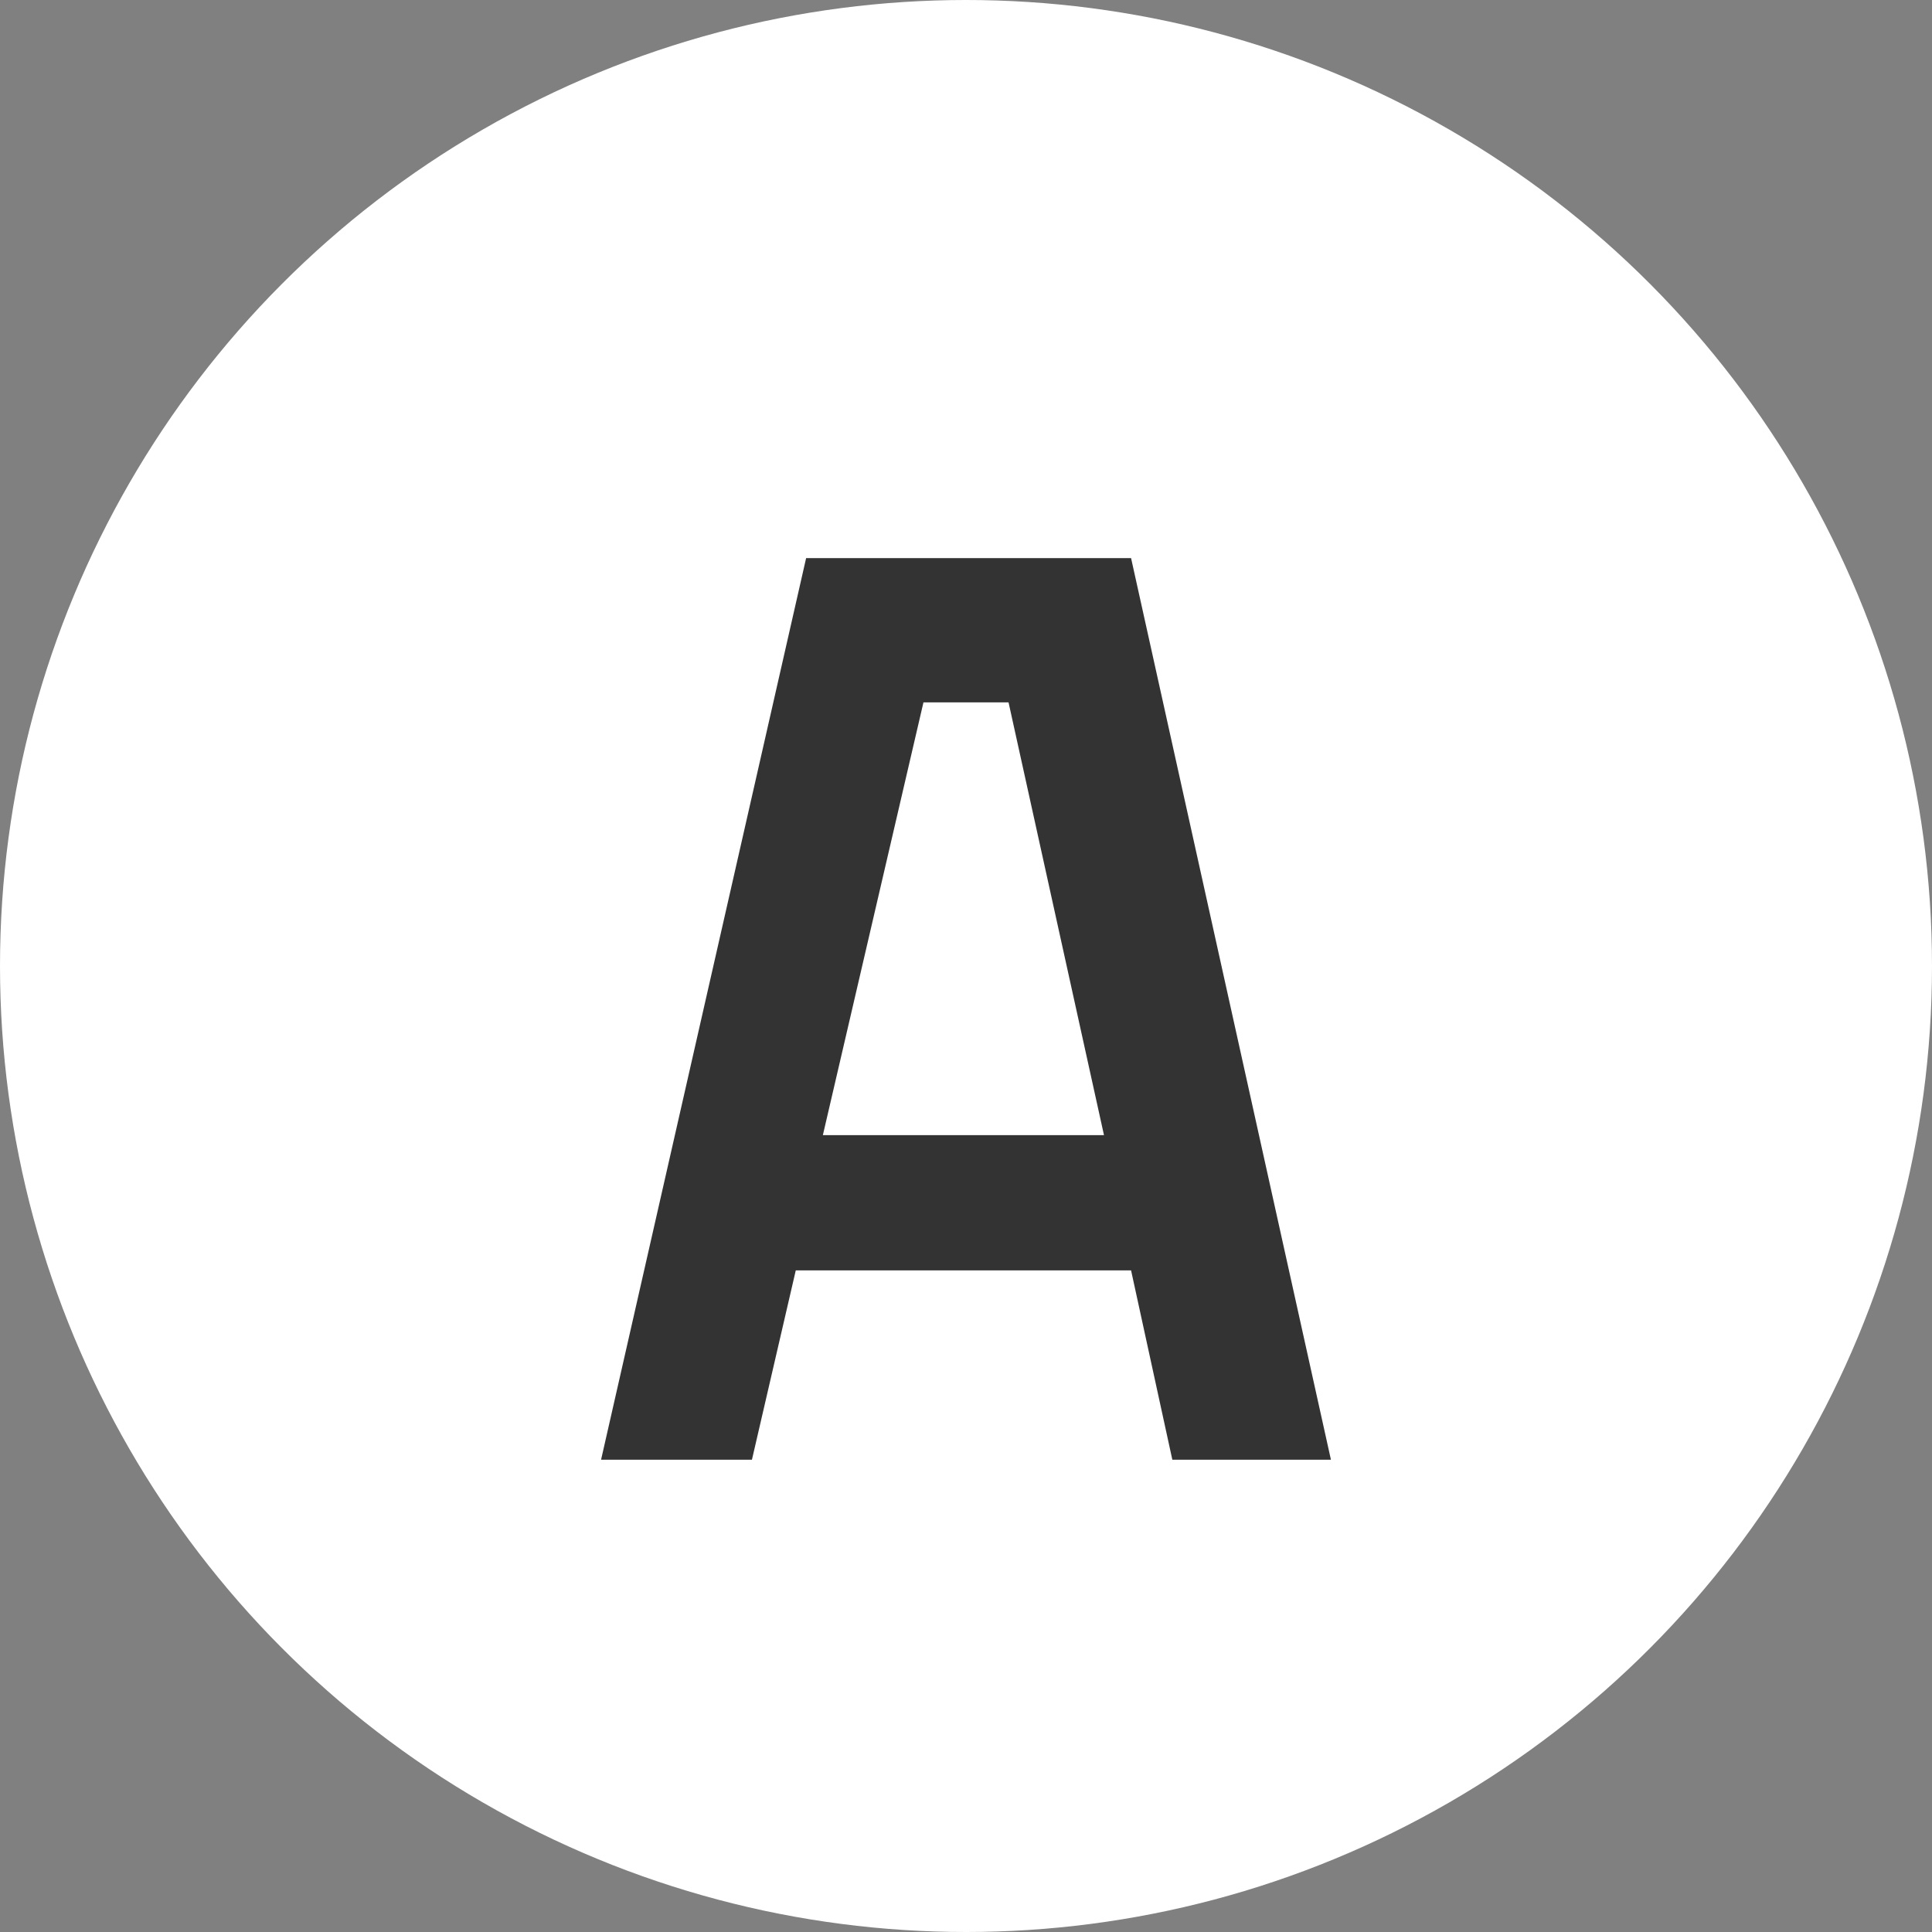
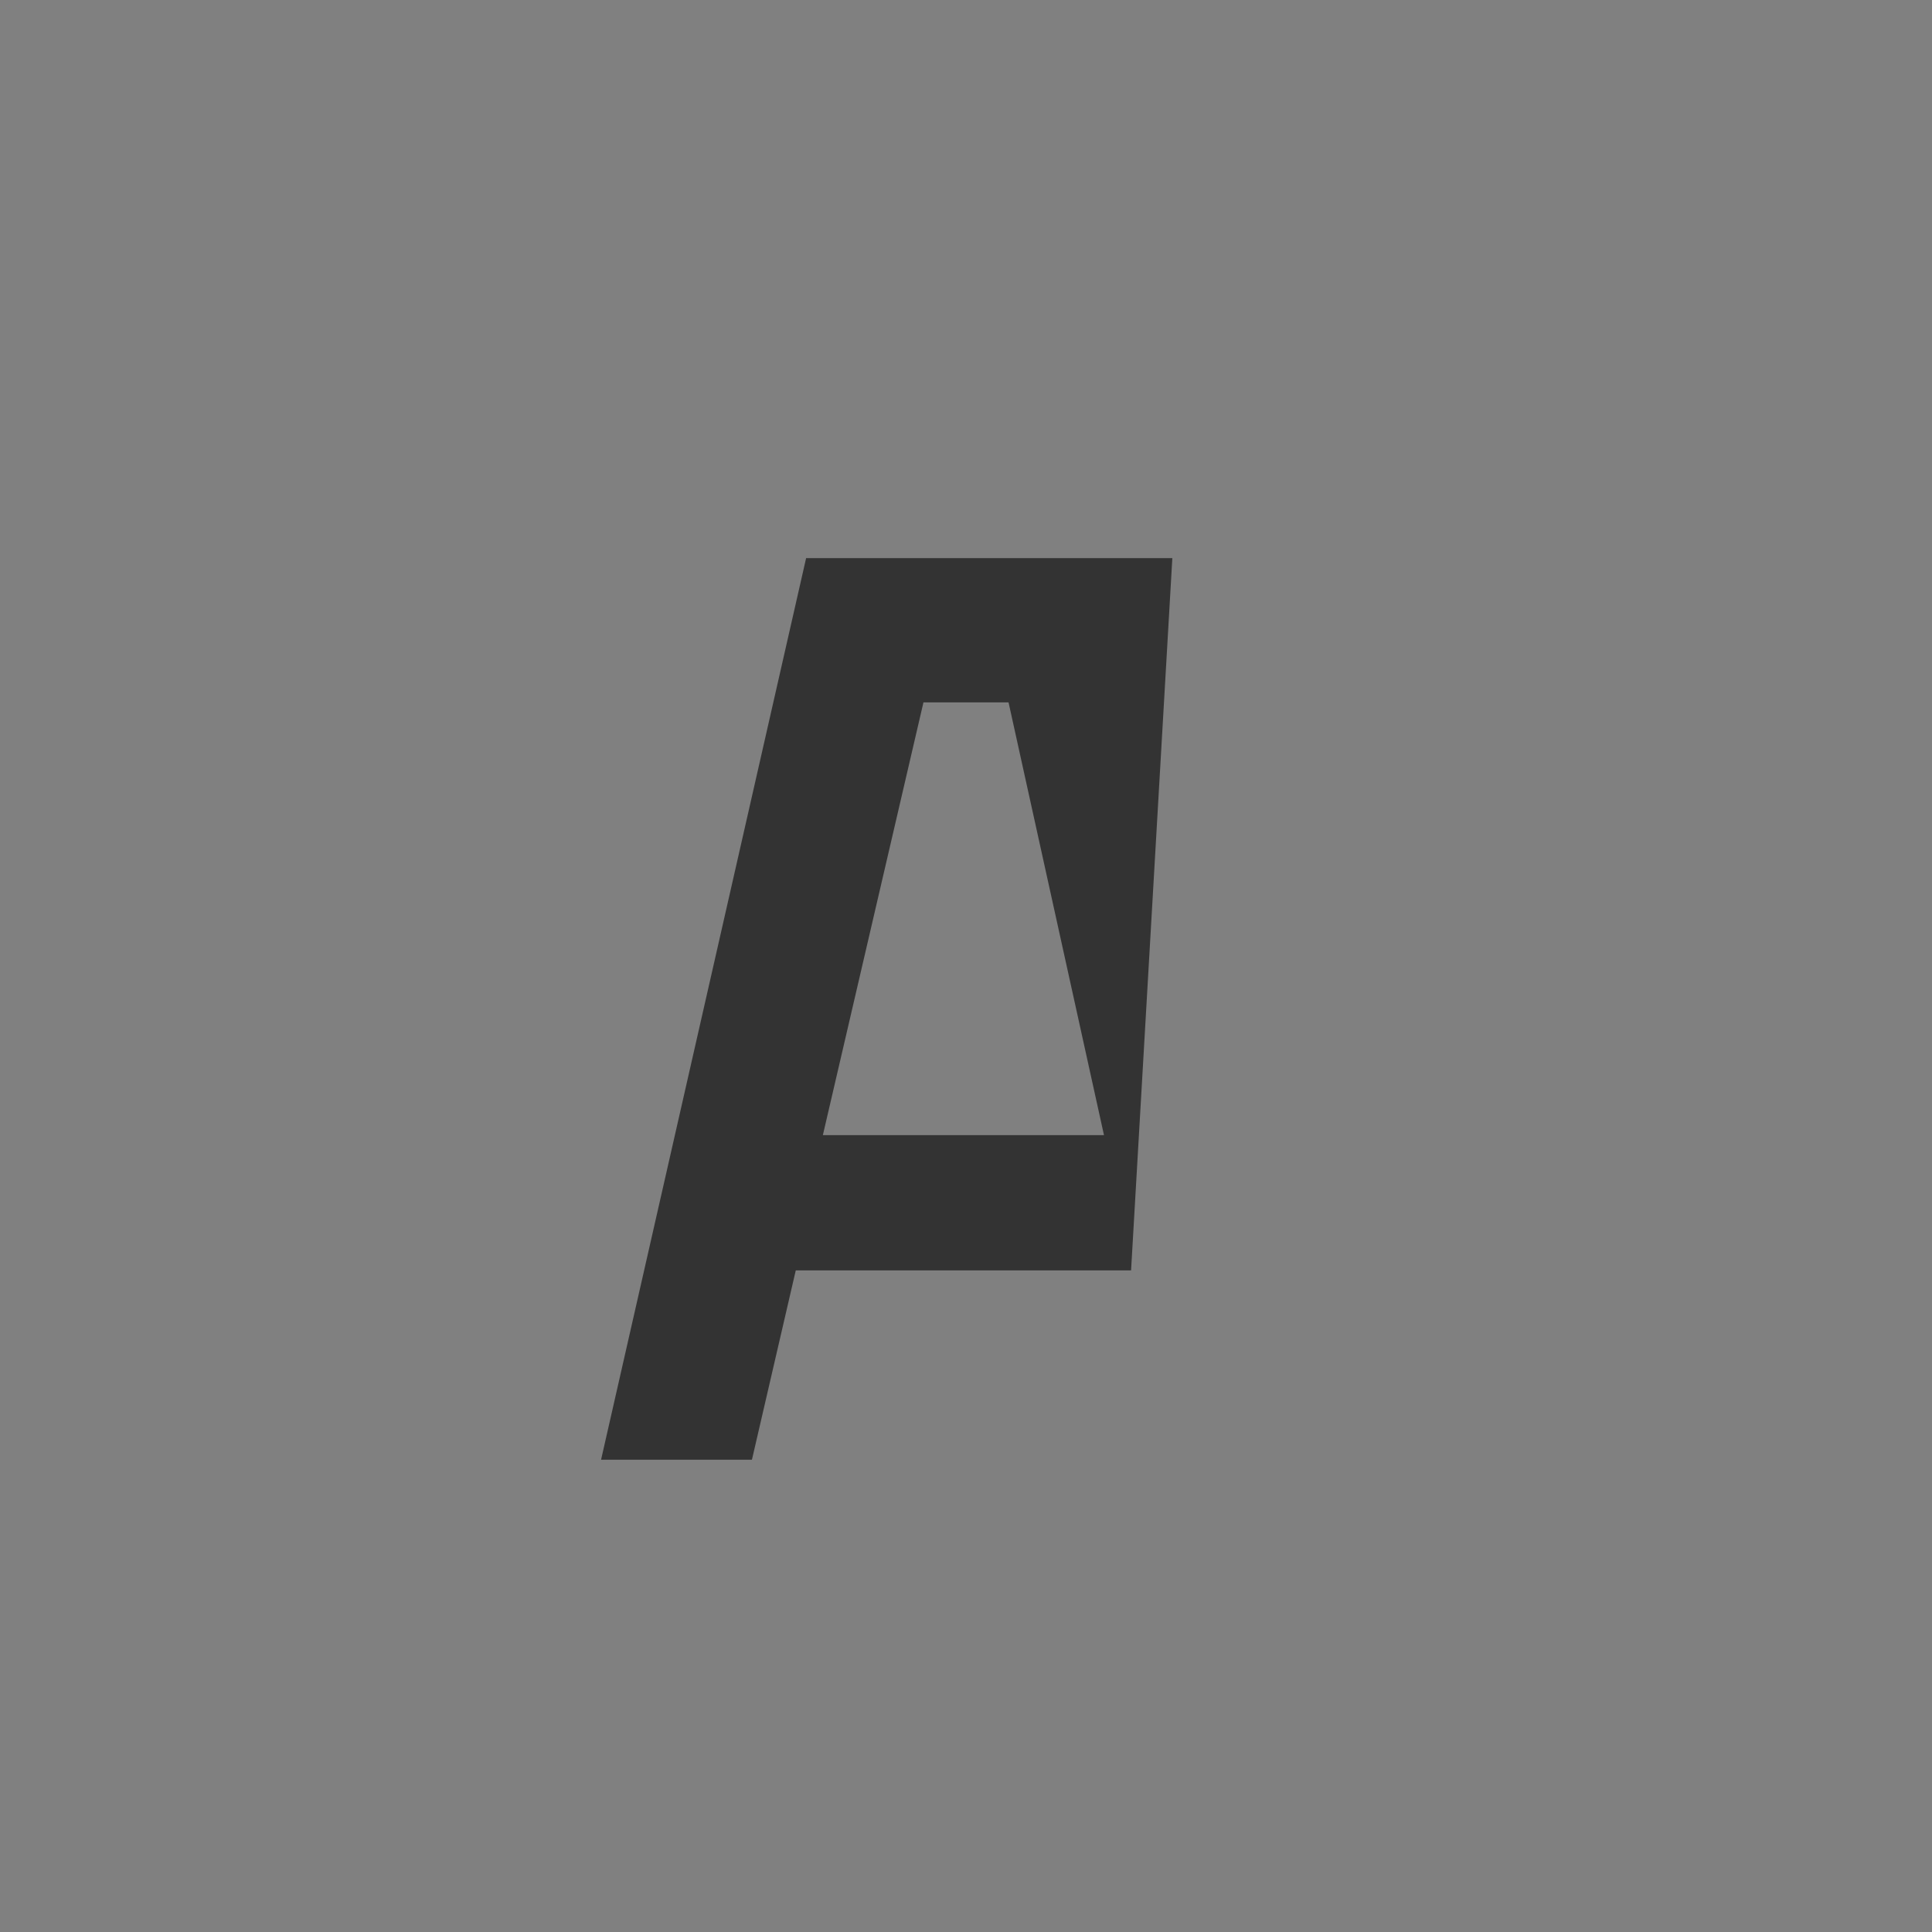
<svg xmlns="http://www.w3.org/2000/svg" width="45" height="45" viewBox="0 0 45 45" fill="none">
  <rect x="0" y="0" width="45" height="45" fill="#808080" stroke="none" />
-   <circle cx="22.5" cy="22.5" r="22.5" fill="white" />
-   <path d="M26.345 13L31 34H27.306L26.345 29.59H18.535L17.514 34H14L18.776 13H26.345ZM25.714 26.44L23.491 16.36H21.509L19.166 26.44H25.714Z" fill="#333333" />
+   <path d="M26.345 13H27.306L26.345 29.59H18.535L17.514 34H14L18.776 13H26.345ZM25.714 26.44L23.491 16.36H21.509L19.166 26.44H25.714Z" fill="#333333" />
</svg>